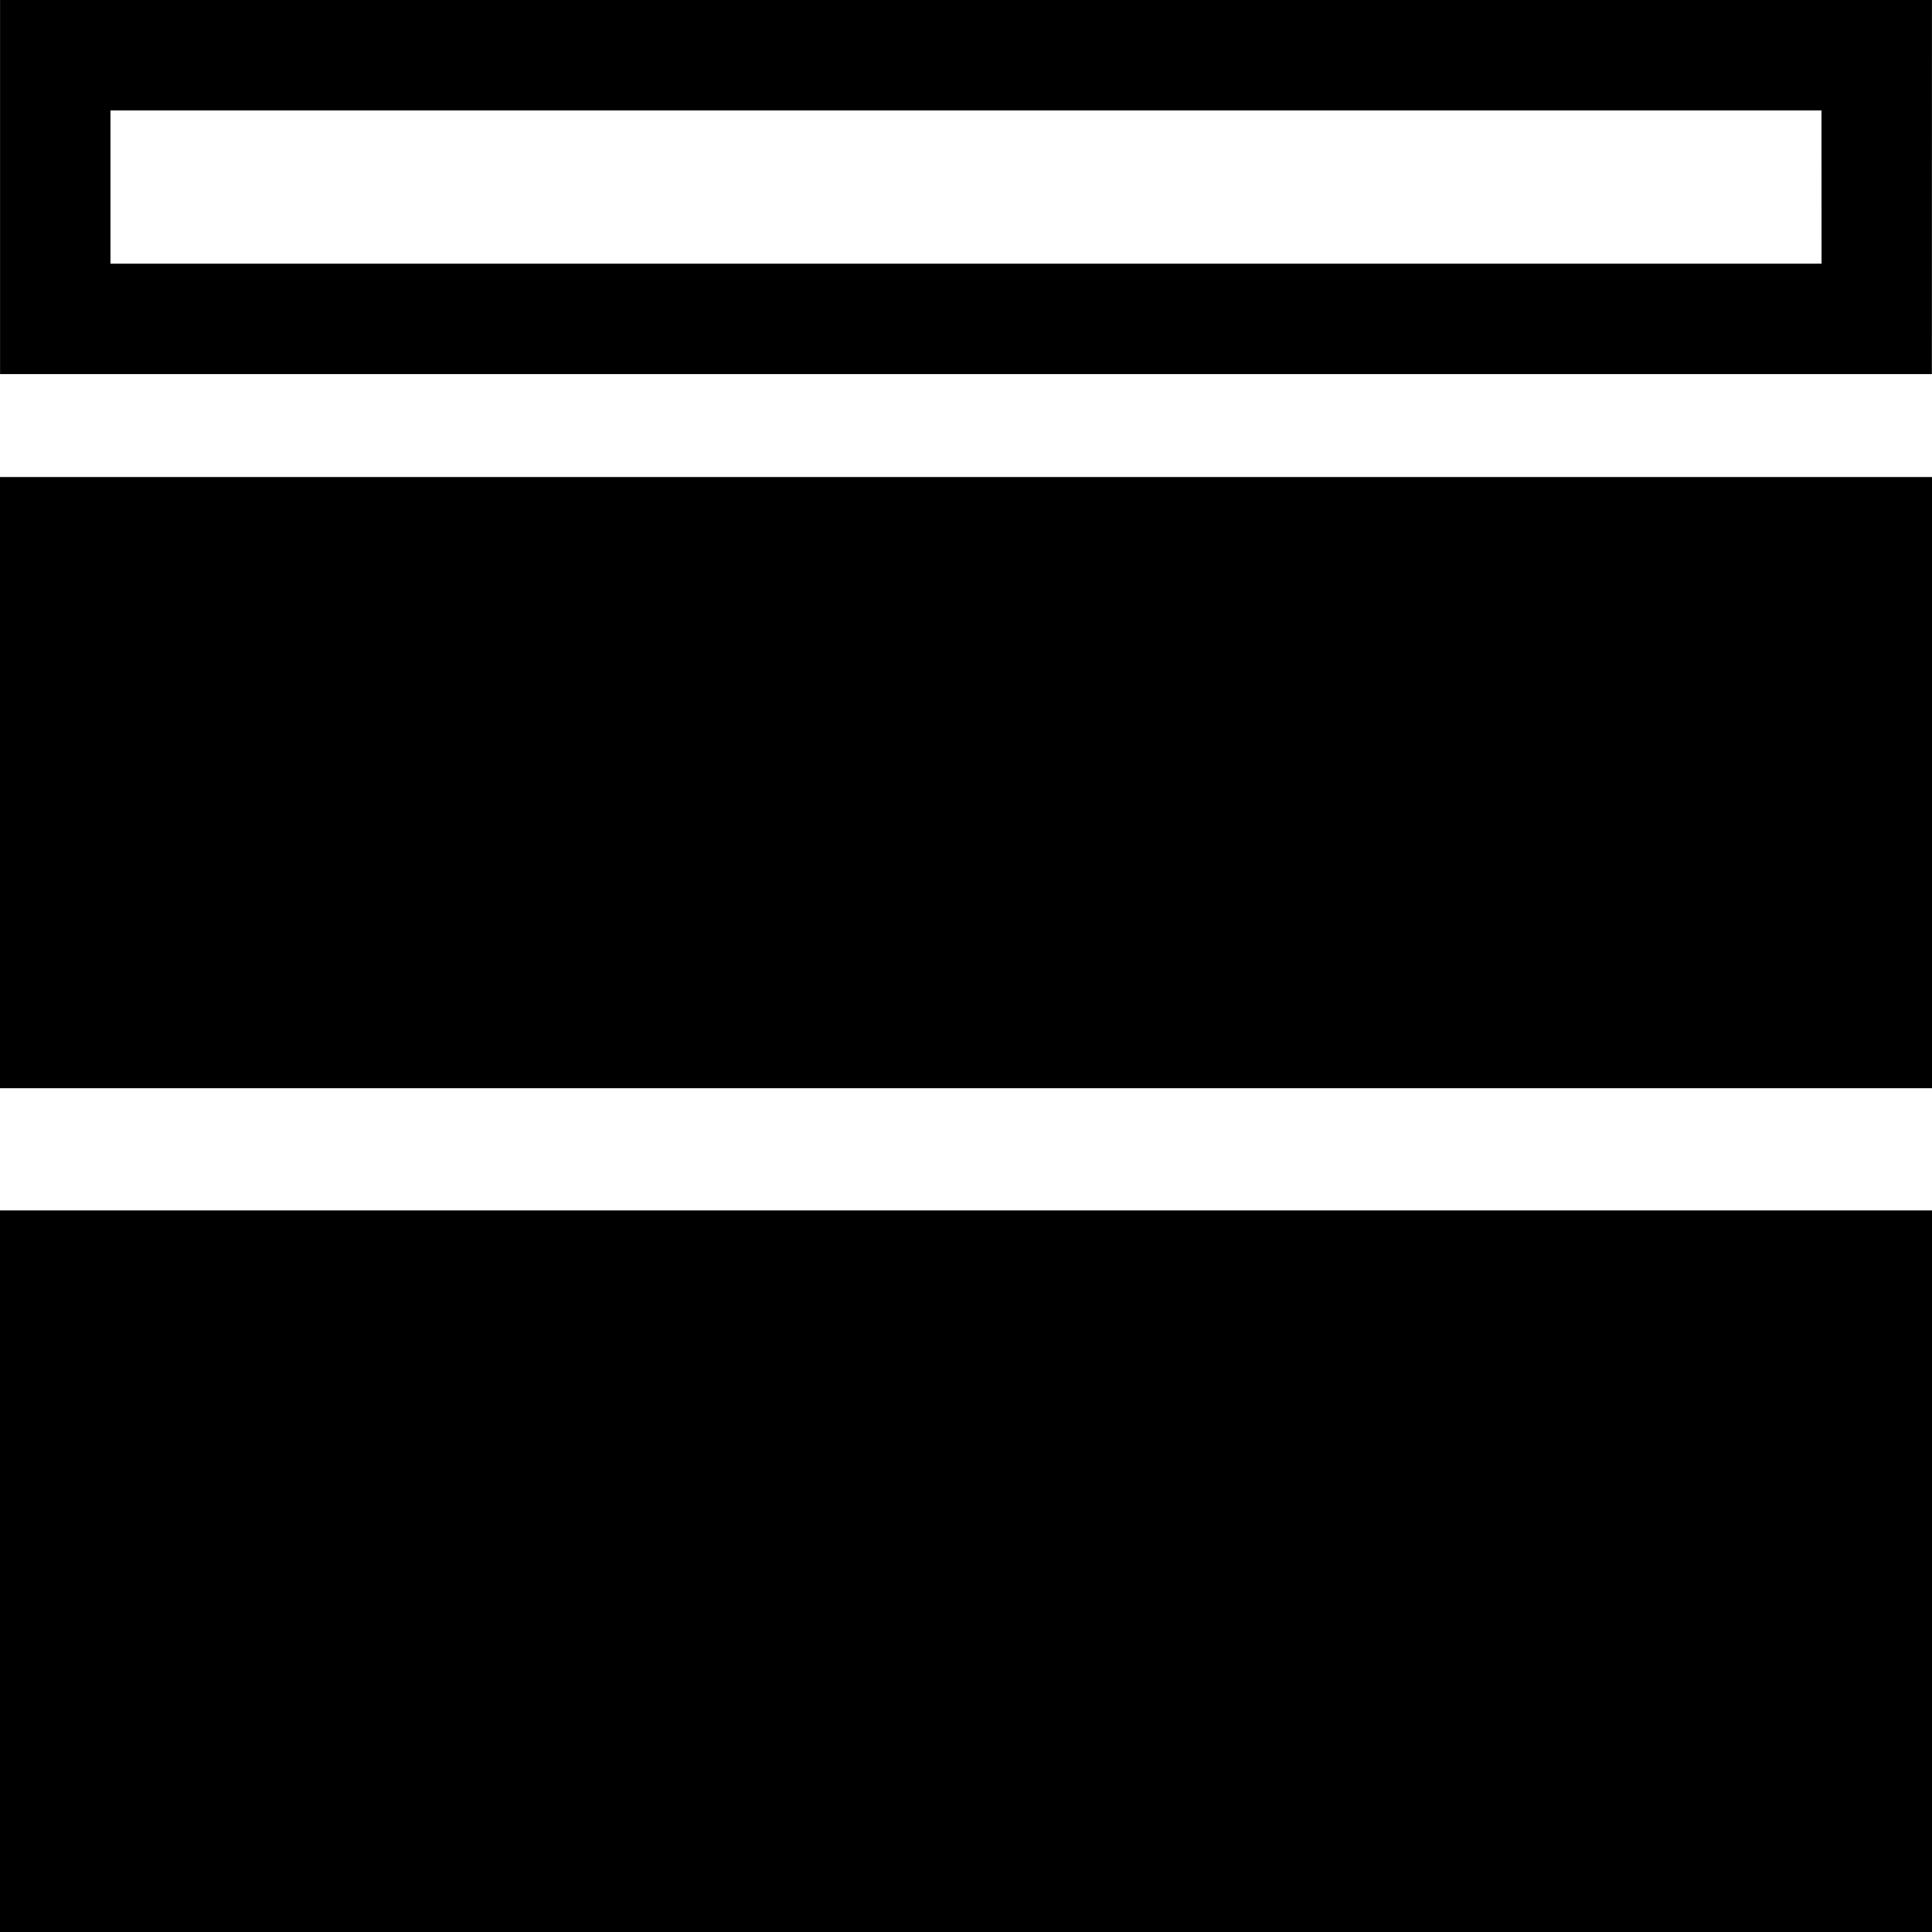
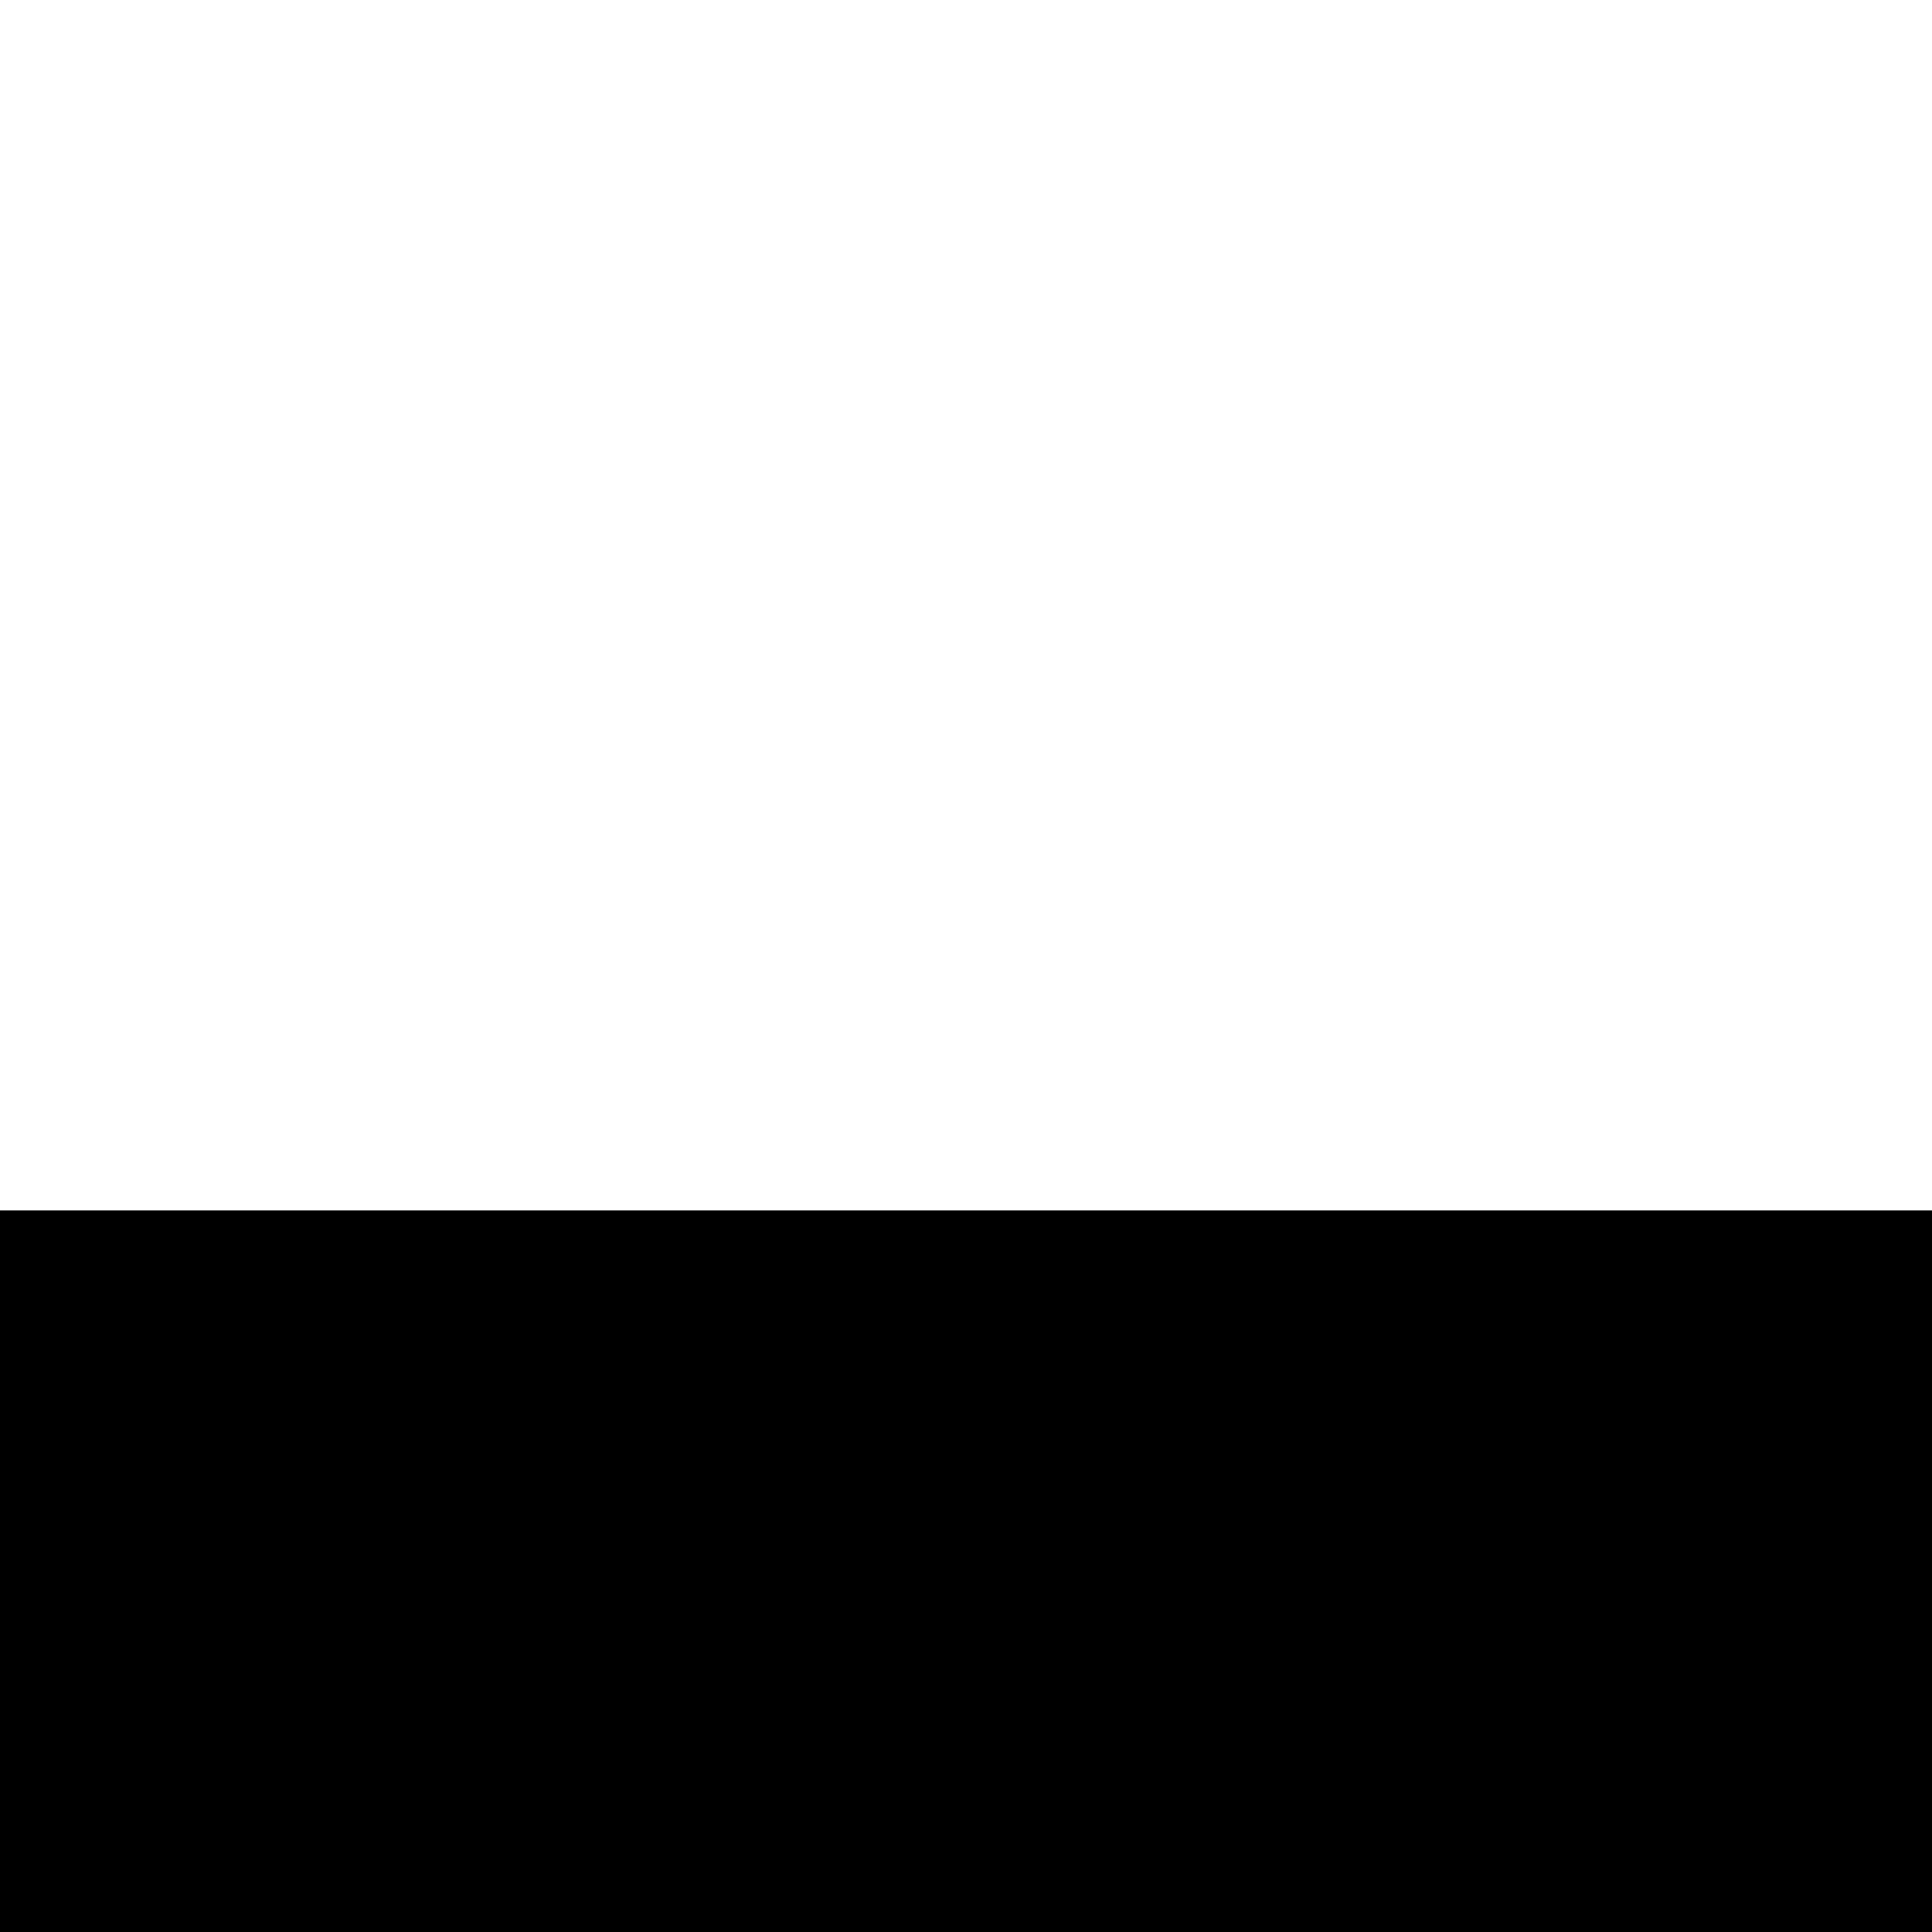
<svg xmlns="http://www.w3.org/2000/svg" fill="#000000" version="1.1" id="Capa_1" width="800px" height="800px" viewBox="0 0 35 35" xml:space="preserve">
  <g>
    <g>
-       <path d="M34.999,0H0.001v6.777h34.997L34.999,0L34.999,0z M32.999,4.777H2.001V2h30.997L32.999,4.777L32.999,4.777z" />
-       <rect y="8.642" width="35" height="11.072" />
      <rect y="21.928" width="35" height="13.072" />
    </g>
  </g>
</svg>